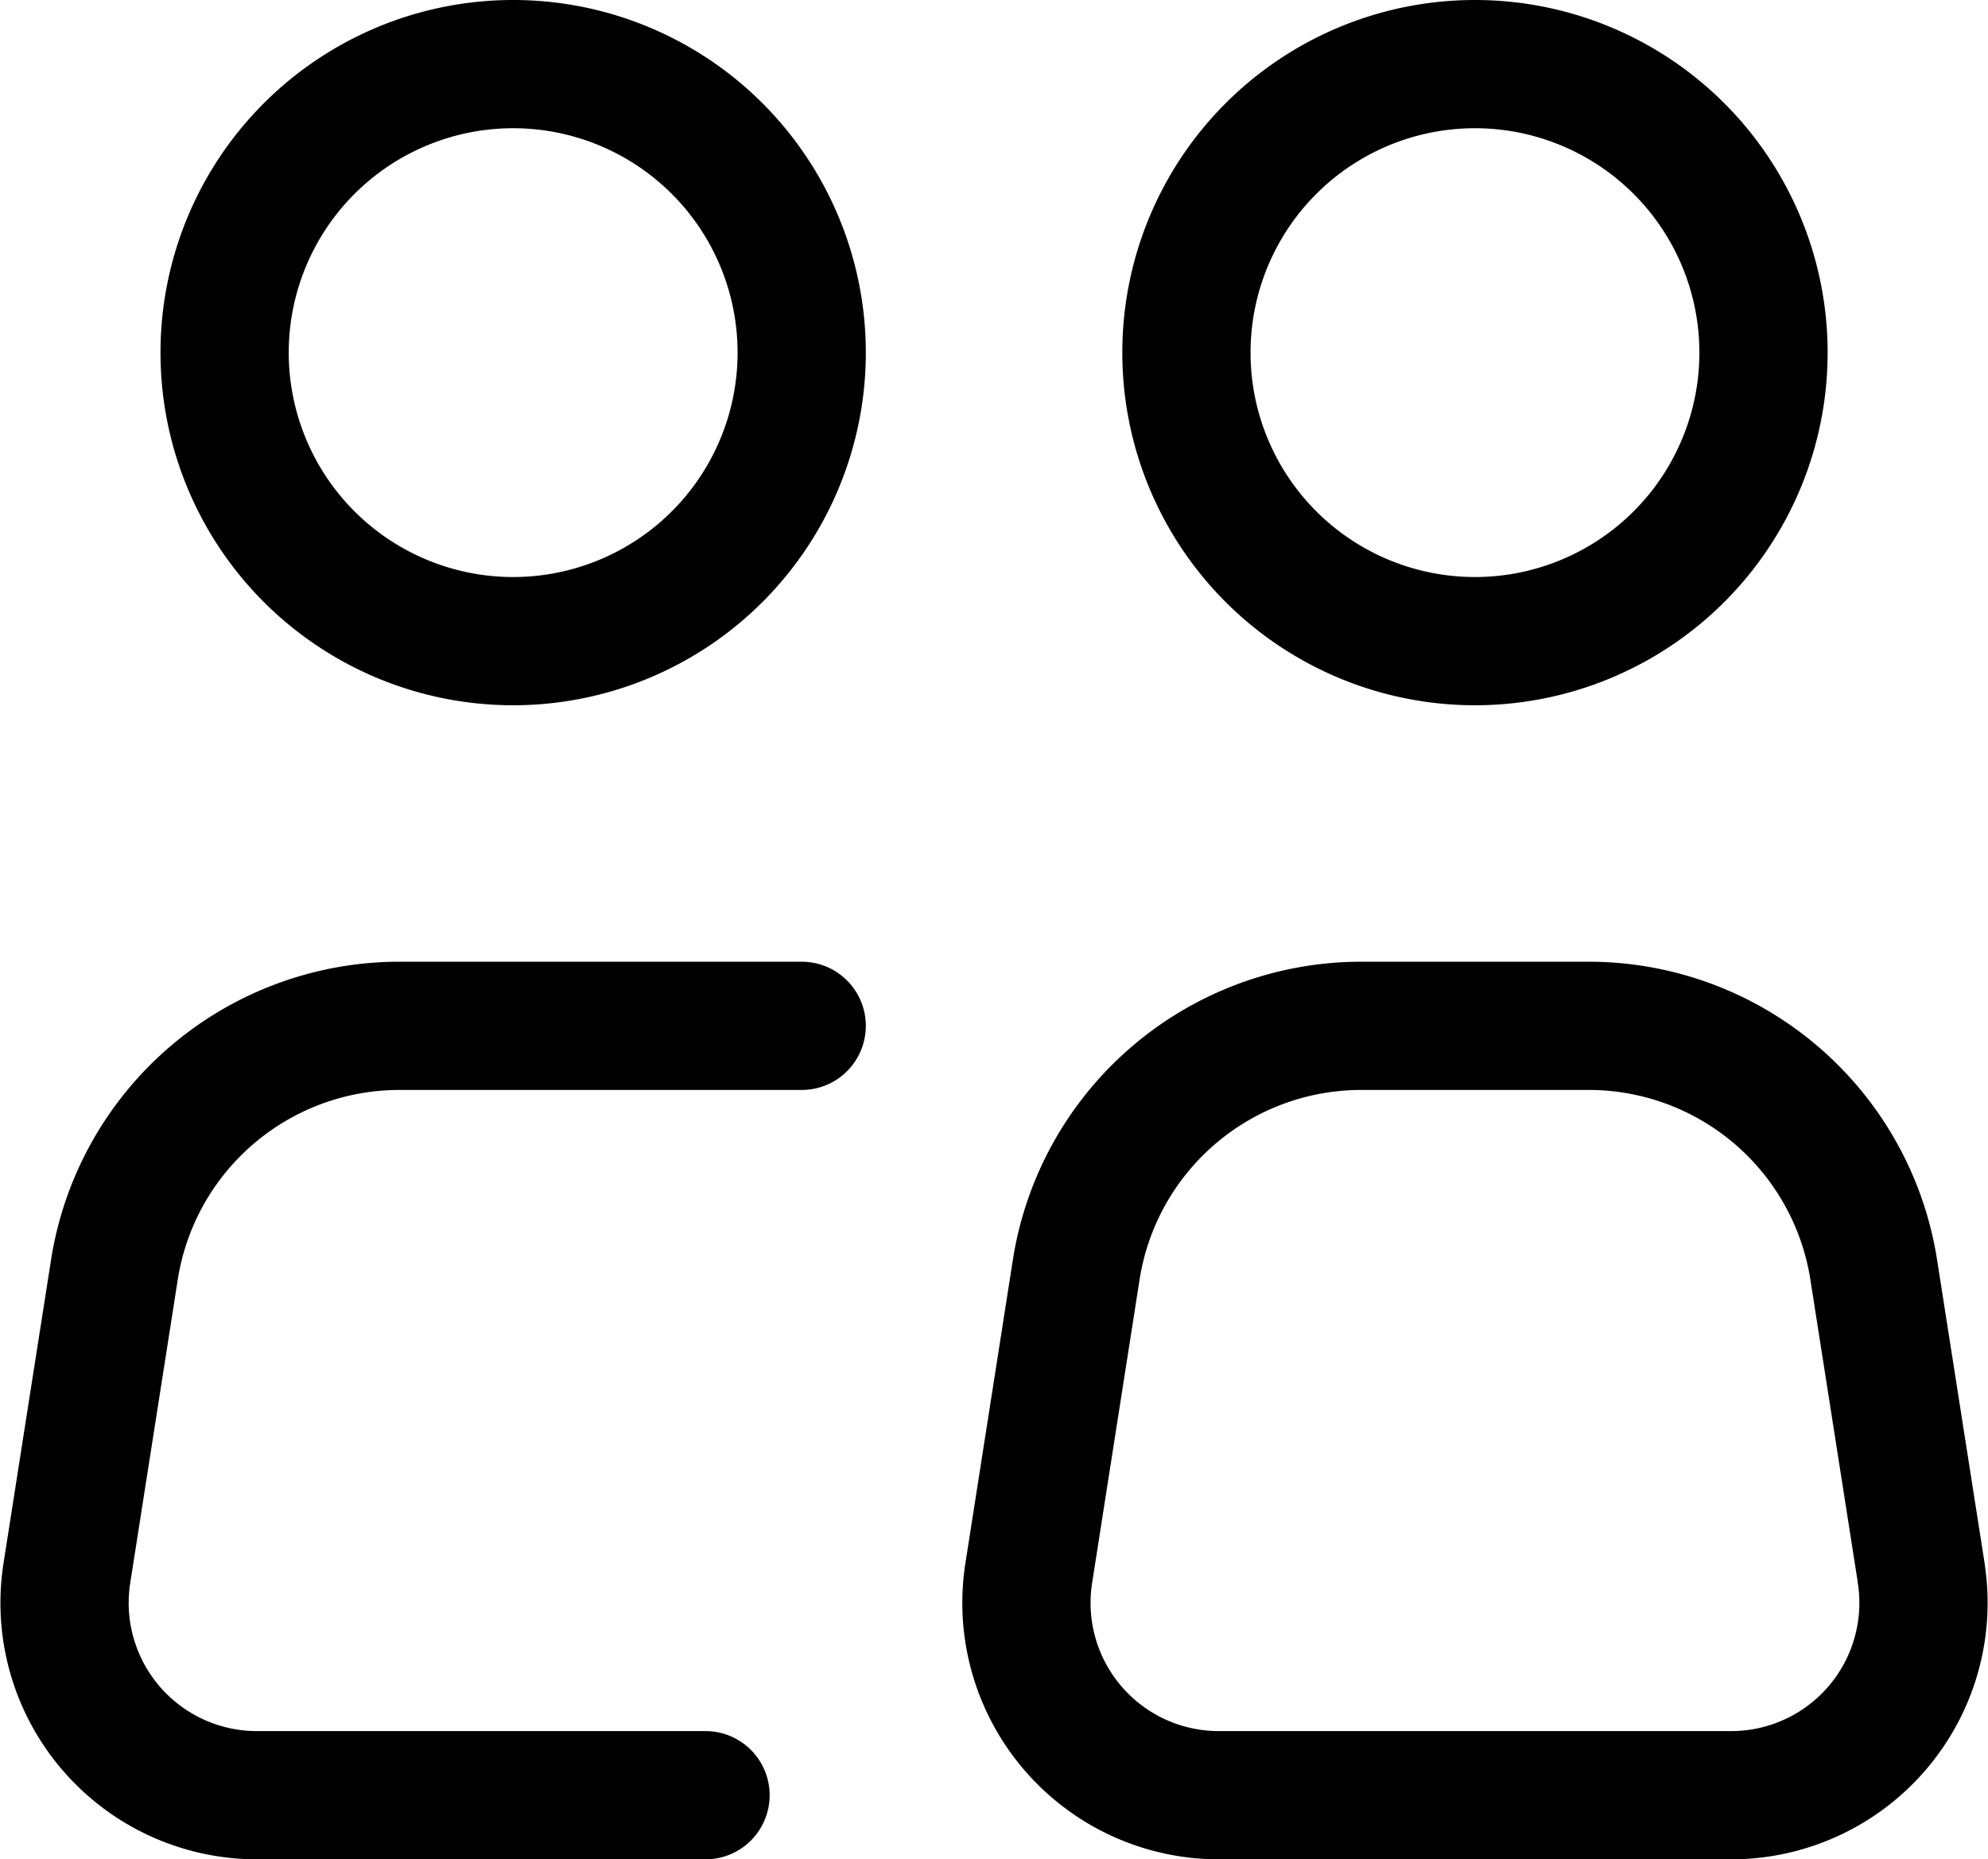
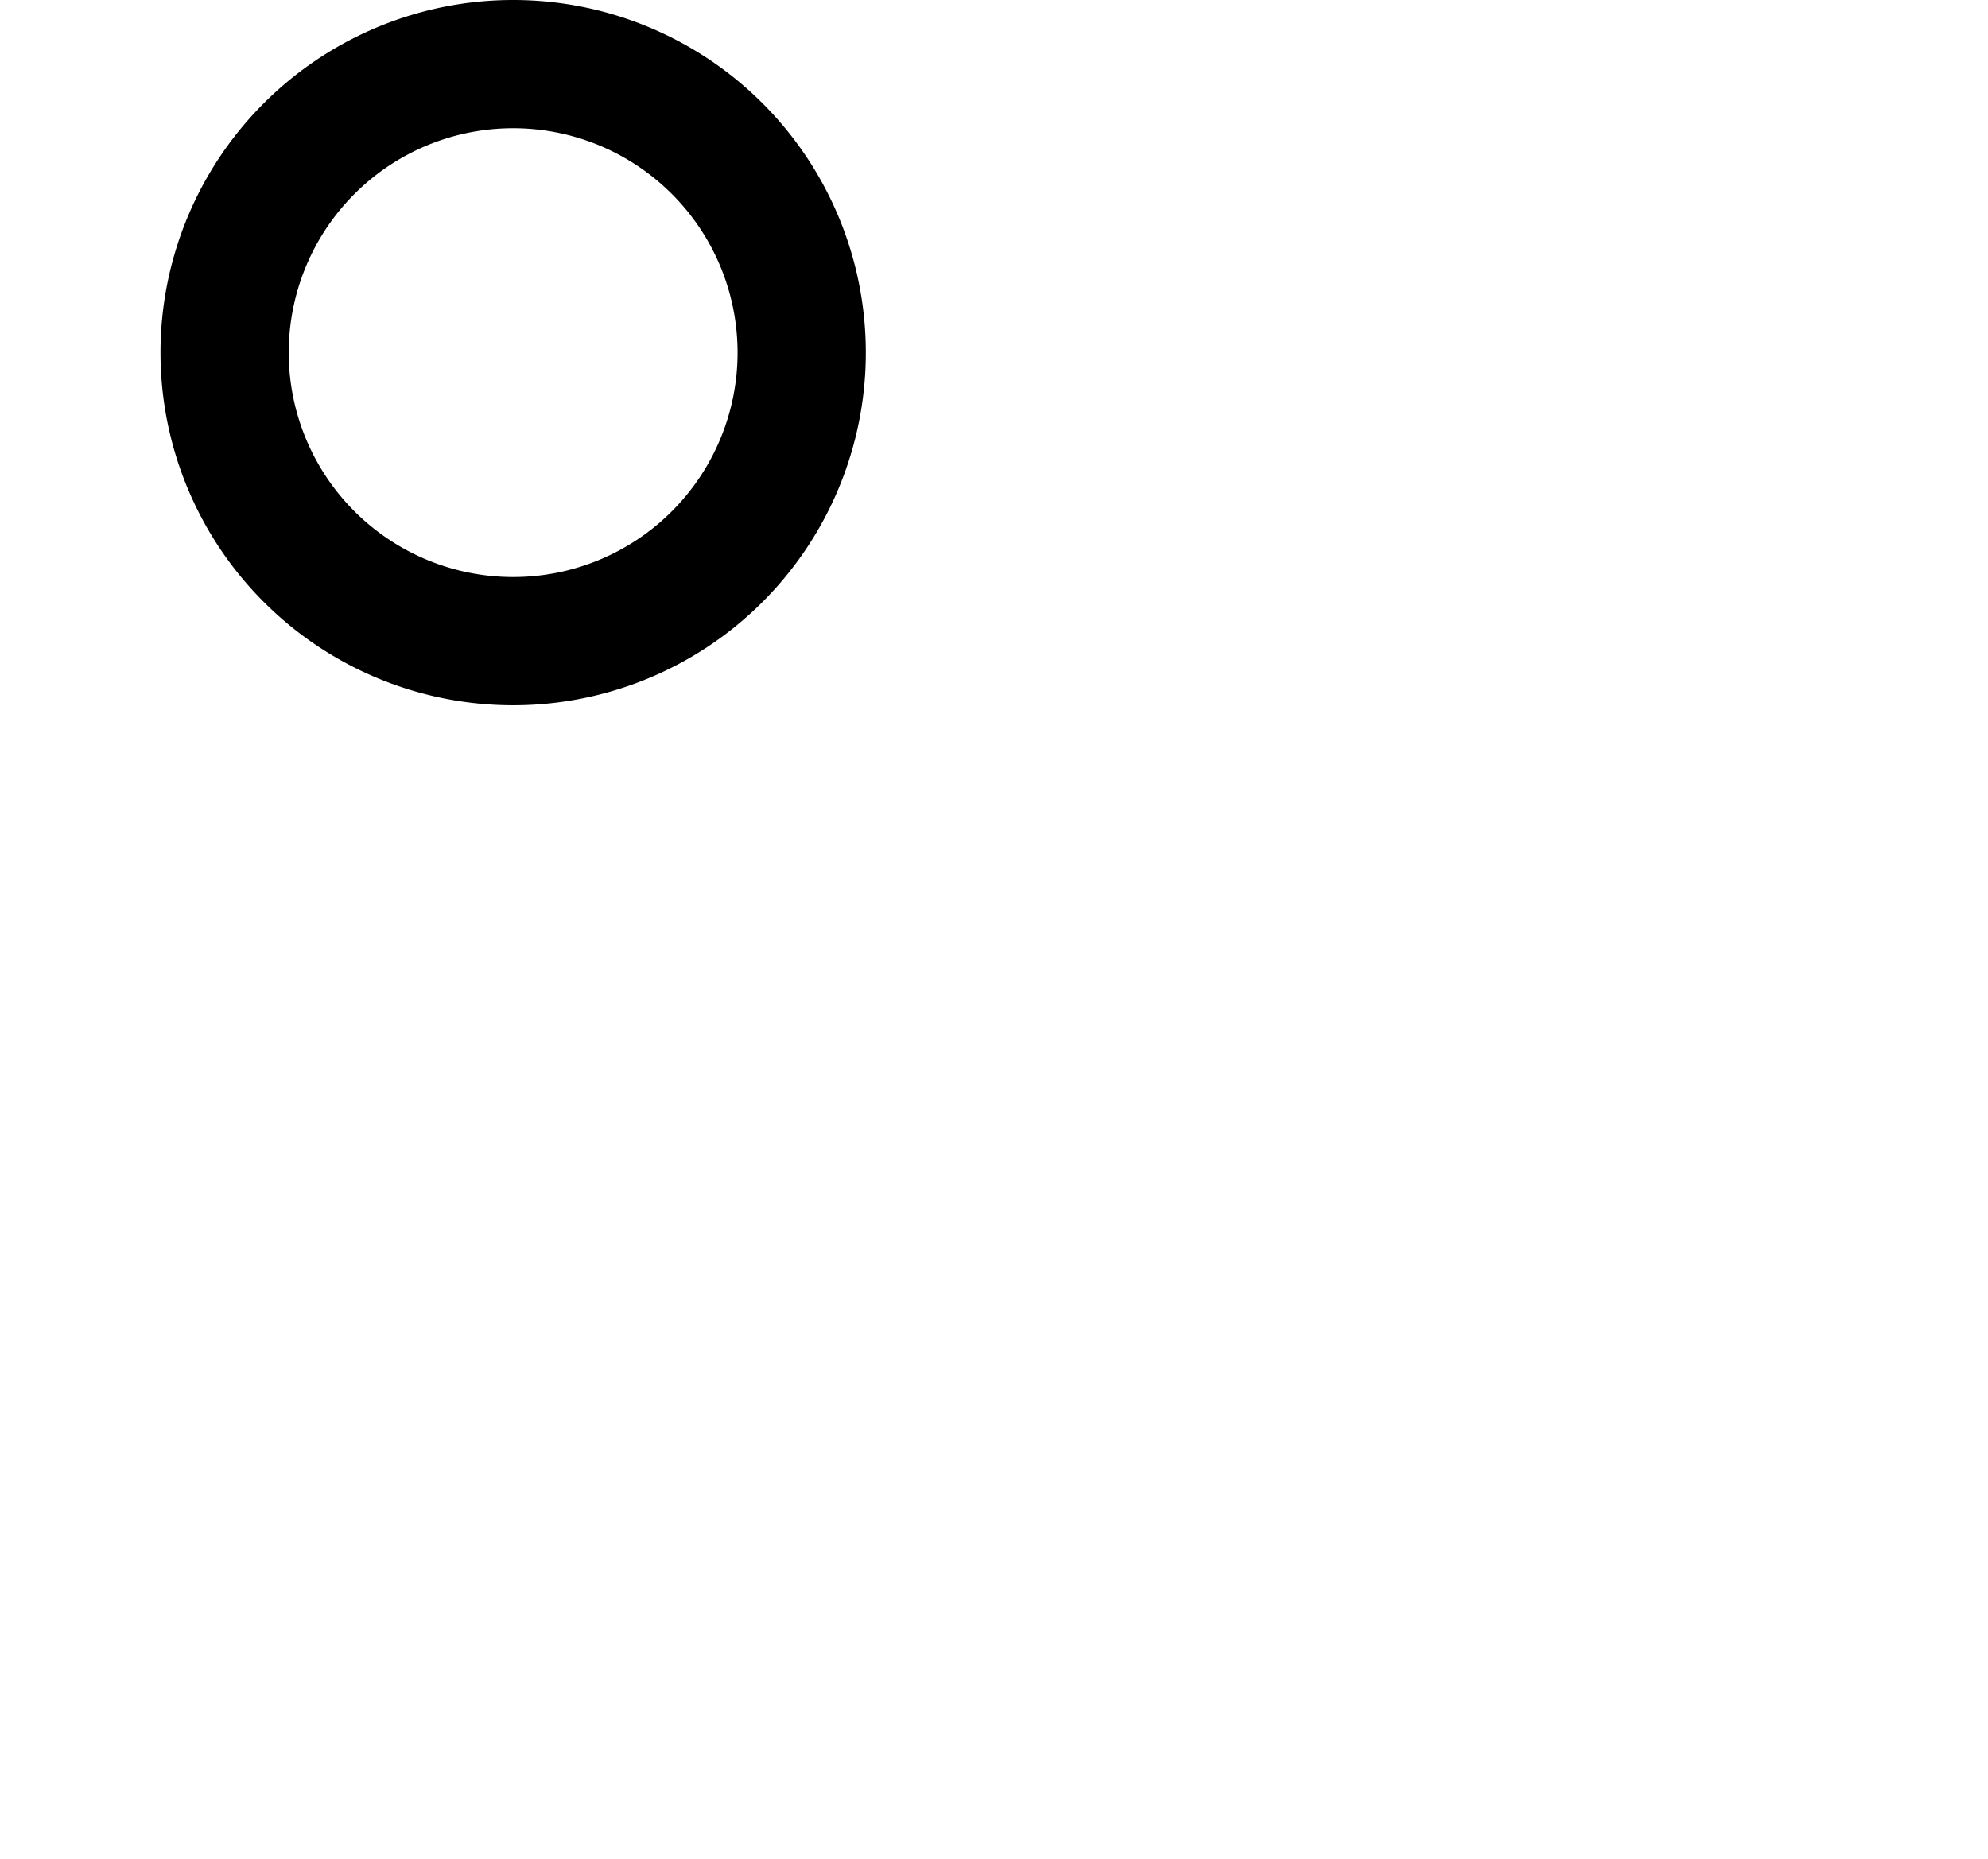
<svg xmlns="http://www.w3.org/2000/svg" width="31.004" height="29">
  <g data-name="Icon akar-people-multiple" fill="none" stroke="#000" stroke-width="2">
    <path data-name="パス 12858" d="M12.503 5.5a4.5 4.5 0 11-4.5-4.5 4.5 4.5 0 014.5 4.5z" />
-     <path data-name="パス 12859" d="M12.503 16H6.23a4.5 4.5 0 00-4.446 3.805l-.741 4.73A3 3 0 004.008 28h6.995m18.96-3.464l-.741-4.731A4.5 4.5 0 0024.776 16H21.23a4.5 4.5 0 00-4.446 3.805l-.74 4.731A3 3 0 0019.009 28h7.989a3 3 0 002.964-3.463z" stroke-linecap="round" stroke-linejoin="round" />
-     <path data-name="パス 12860" d="M27.503 5.5a4.5 4.5 0 11-4.5-4.5 4.5 4.5 0 014.5 4.5z" />
  </g>
</svg>